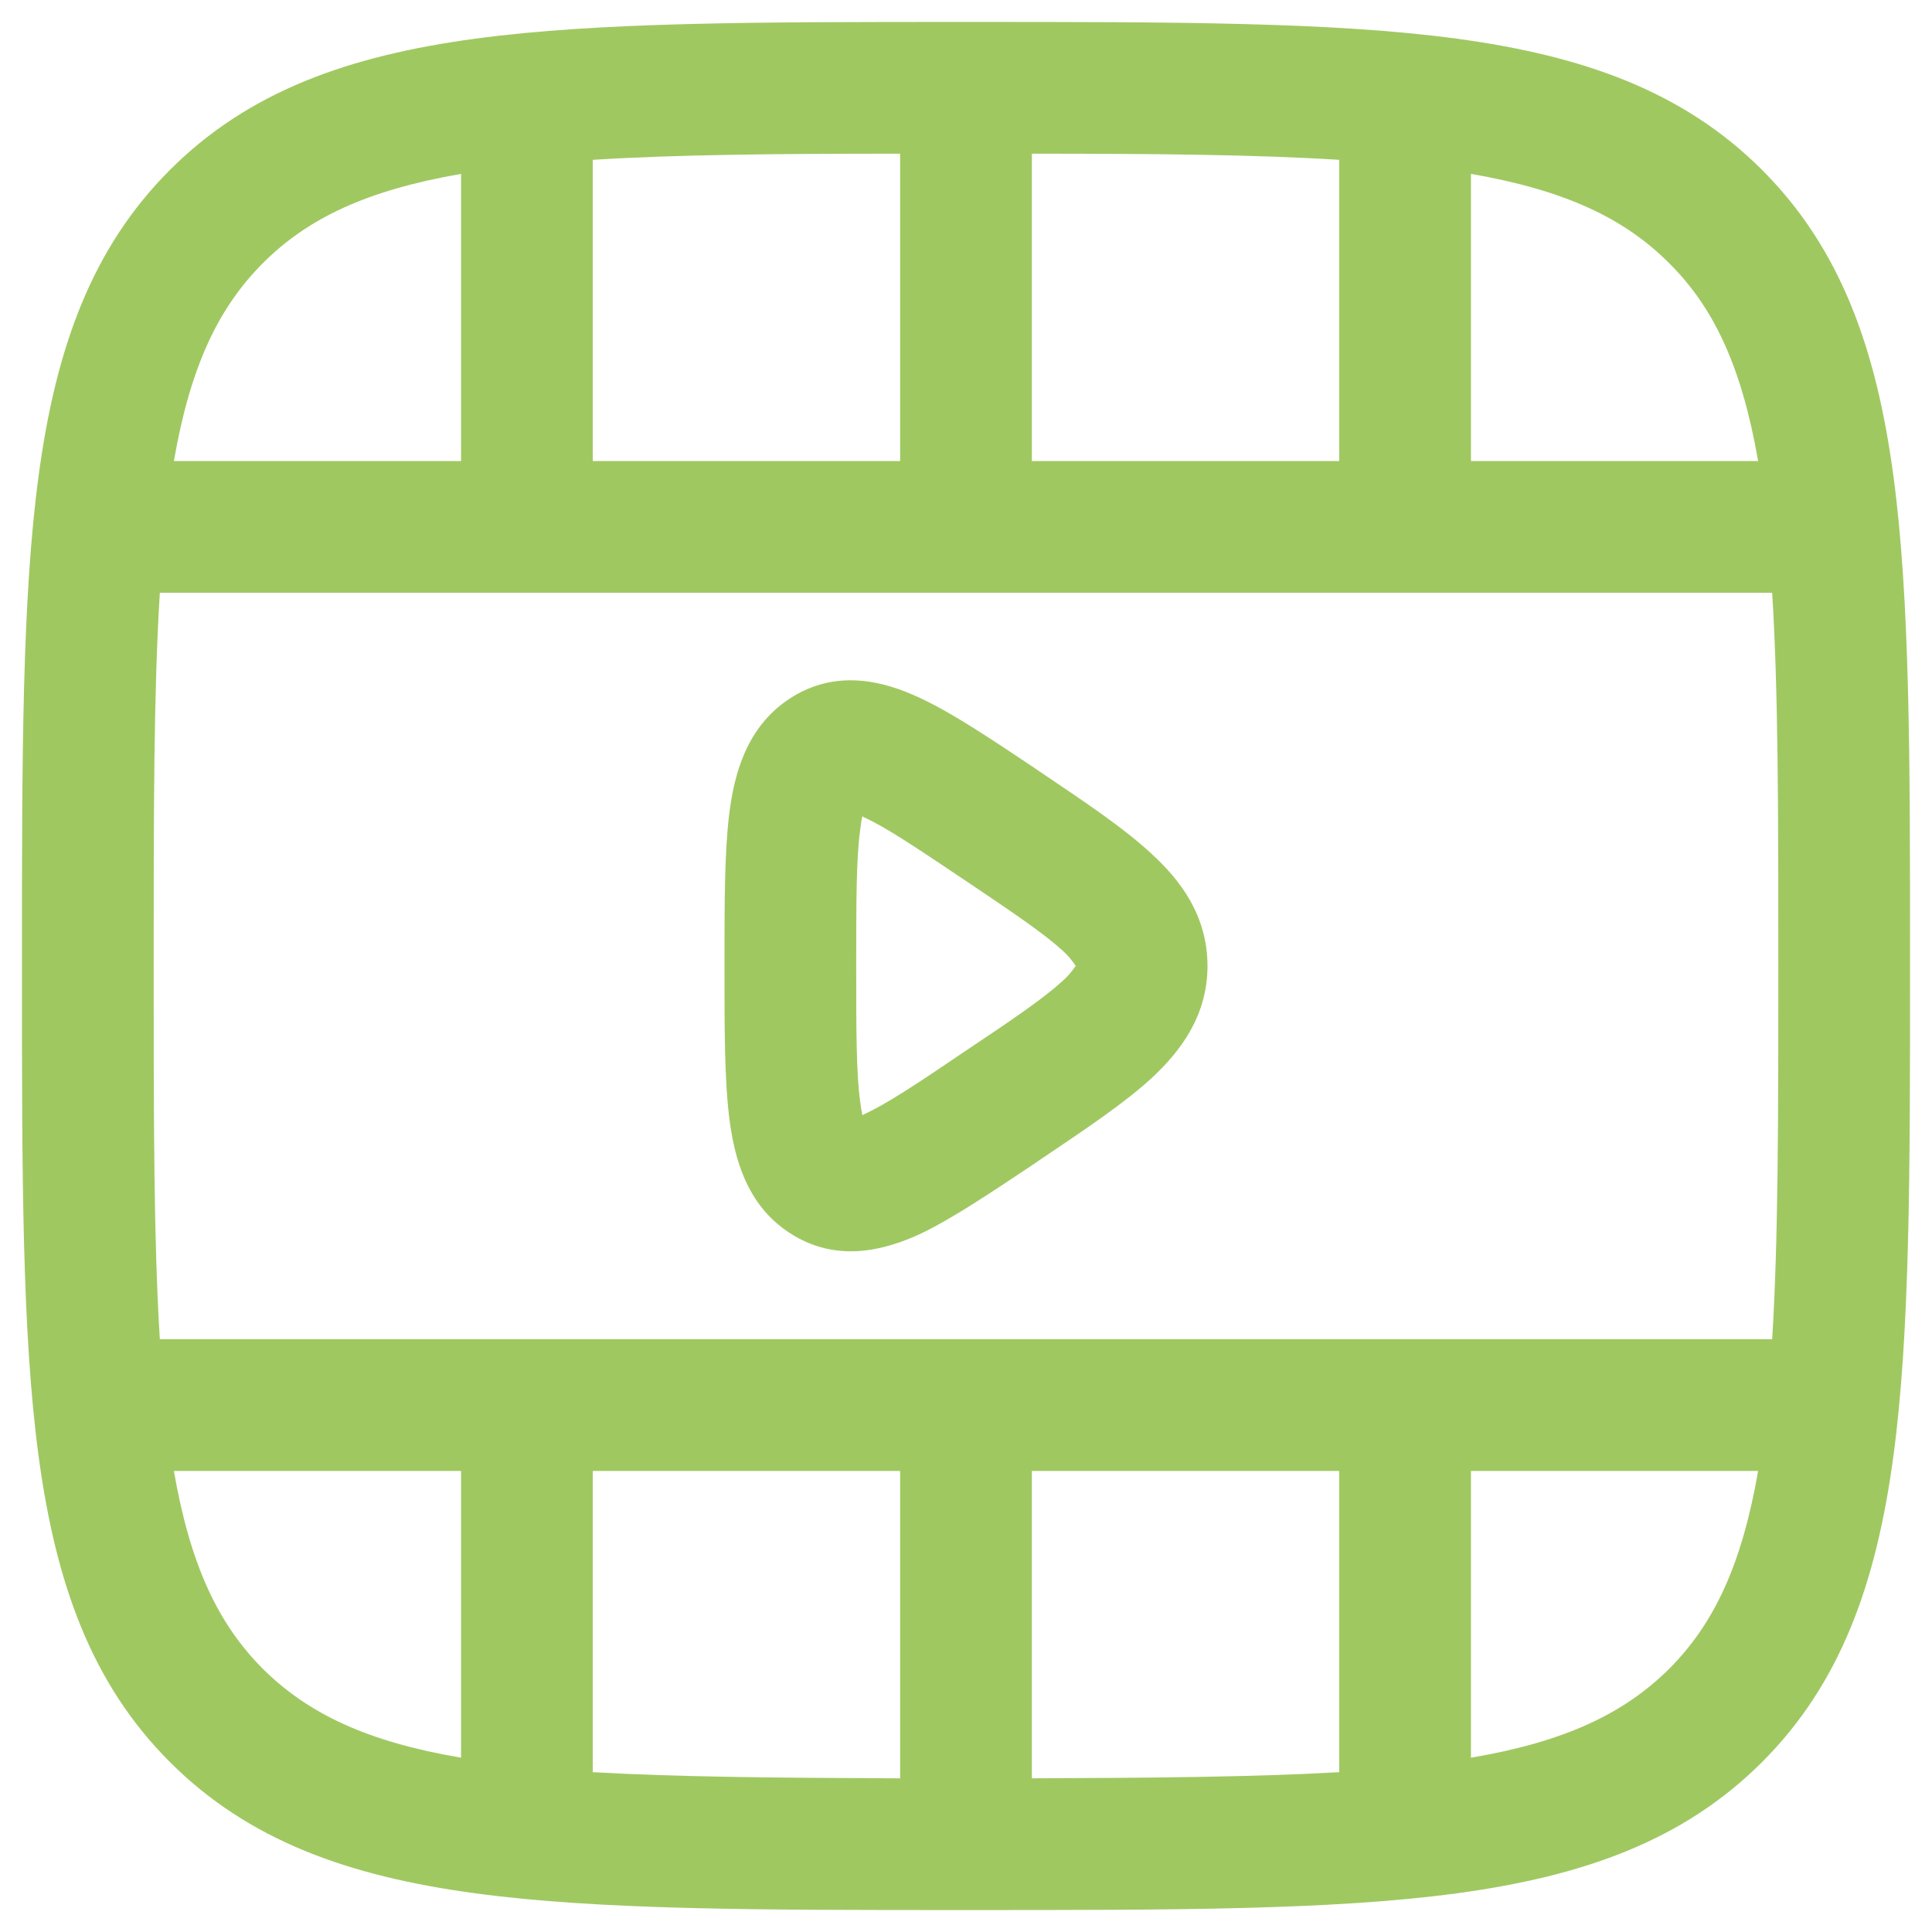
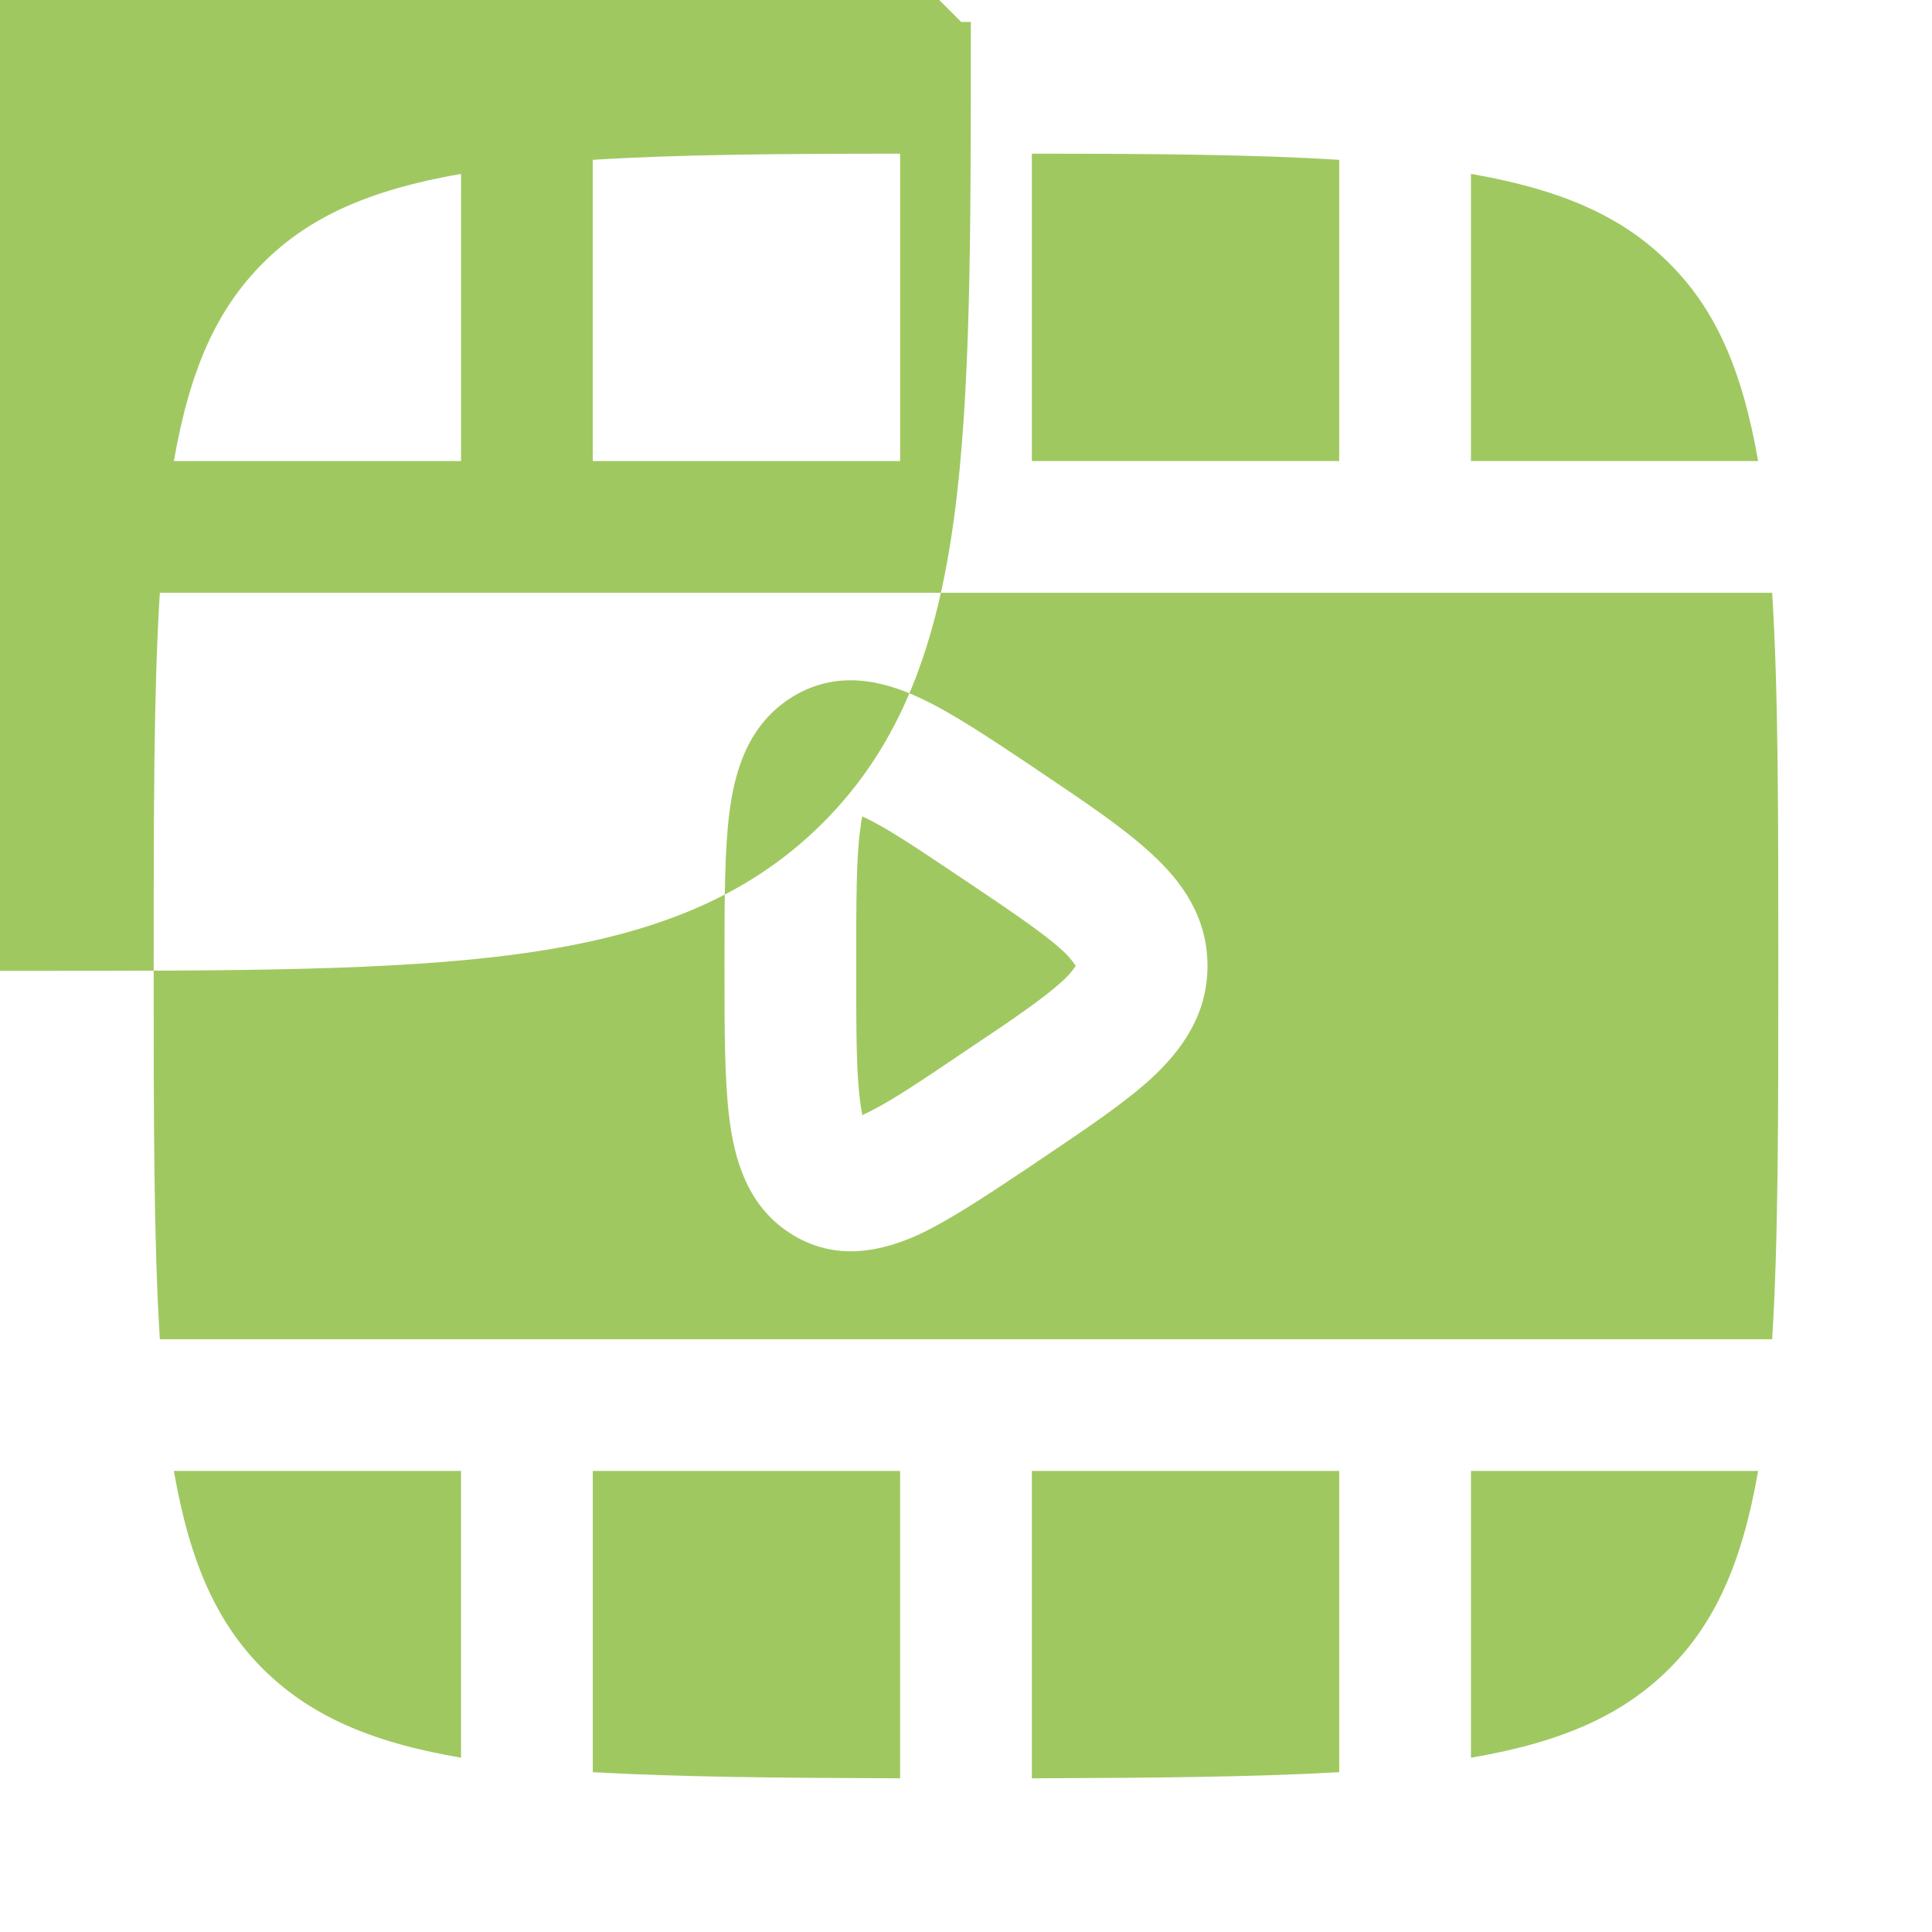
<svg xmlns="http://www.w3.org/2000/svg" version="1.2" viewBox="0 0 44 44" width="44" height="44">
  <style>
		.s0 { fill: #a0c861 } 
	</style>
-   <path fill-rule="evenodd" class="s0" d="m21.89 0.5h0.22c4.62 0 8.24 0 11.06 0.38 2.89 0.39 5.17 1.2 6.96 2.99 1.79 1.79 2.6 4.07 2.99 6.96 0.38 2.82 0.38 6.44 0.38 11.06v0.22c0 4.62 0 8.24-0.38 11.06-0.39 2.89-1.2 5.17-2.99 6.96-1.79 1.79-4.07 2.6-6.96 2.99-2.82 0.38-6.44 0.38-11.06 0.38h-0.22c-4.62 0-8.24 0-11.06-0.38-2.89-0.39-5.17-1.2-6.96-2.99-1.79-1.79-2.6-4.07-2.99-6.96-0.38-2.82-0.38-6.44-0.38-11.06v-0.22c0-4.62 0-8.24 0.38-11.06 0.39-2.89 1.2-5.17 2.99-6.96 1.79-1.79 4.07-2.6 6.96-2.99 2.82-0.38 6.44-0.38 11.06-0.38zm-11.39 3.46c-2.13 0.37-3.48 1-4.51 2.03-1.03 1.03-1.66 2.38-2.03 4.51h6.54zm3-0.32v6.86h7v-7c-2.79 0-5.08 0.02-7 0.14zm10-0.14v7h7v-6.86c-1.92-0.12-4.21-0.14-7-0.14zm10 0.46v6.54h6.54c-0.37-2.13-1-3.49-2.03-4.51-1.03-1.03-2.38-1.66-4.51-2.03zm6.86 9.54h-36.72c-0.14 2.25-0.14 5.01-0.14 8.5 0 3.48 0 6.24 0.14 8.5h36.72c0.14-2.26 0.14-5.02 0.14-8.5 0-3.49 0-6.25-0.14-8.5zm-0.32 20h-6.54v6.53c2.13-0.36 3.48-1 4.51-2.02 1.03-1.03 1.66-2.38 2.03-4.51zm-9.54 6.86v-6.86h-7v7c2.79-0.01 5.08-0.03 7-0.14zm-10 0.14v-7h-7v6.86c1.92 0.11 4.21 0.13 7 0.14zm-10-0.47v-6.53h-6.54c0.37 2.13 1 3.48 2.03 4.51 1.03 1.02 2.38 1.66 4.51 2.02zm13.06-22.54l0.1 0.07 0.09 0.06c0.98 0.66 1.86 1.25 2.47 1.82 0.67 0.61 1.28 1.42 1.28 2.56 0 1.13-0.61 1.94-1.28 2.56-0.61 0.56-1.49 1.15-2.47 1.81l-0.09 0.06-0.1 0.07c-0.99 0.66-1.88 1.26-2.62 1.61-0.79 0.36-1.9 0.67-2.97-0.04-0.98-0.64-1.25-1.73-1.36-2.6-0.11-0.87-0.11-2.03-0.11-3.37v-0.21c0-1.34 0-2.5 0.11-3.37 0.11-0.87 0.38-1.95 1.36-2.6 1.07-0.71 2.18-0.4 2.97-0.03 0.74 0.34 1.63 0.94 2.62 1.6zm-3.97 1.41c-0.09 0.66-0.09 1.62-0.09 3.1 0 1.47 0 2.43 0.09 3.09q0.02 0.16 0.05 0.31l0.03-0.02c0.51-0.23 1.19-0.68 2.31-1.44 1.11-0.74 1.78-1.2 2.21-1.59q0.17-0.15 0.3-0.34l0.01-0.01q-0.13-0.2-0.31-0.36c-0.43-0.39-1.11-0.85-2.21-1.59-1.12-0.75-1.8-1.21-2.31-1.44l-0.03-0.02q-0.03 0.12-0.05 0.31z" />
+   <path fill-rule="evenodd" class="s0" d="m21.89 0.5h0.22v0.22c0 4.62 0 8.24-0.38 11.06-0.39 2.89-1.2 5.17-2.99 6.96-1.79 1.79-4.07 2.6-6.96 2.99-2.82 0.38-6.44 0.38-11.06 0.38h-0.22c-4.62 0-8.24 0-11.06-0.38-2.89-0.39-5.17-1.2-6.96-2.99-1.79-1.79-2.6-4.07-2.99-6.96-0.38-2.82-0.38-6.44-0.38-11.06v-0.22c0-4.62 0-8.24 0.38-11.06 0.39-2.89 1.2-5.17 2.99-6.96 1.79-1.79 4.07-2.6 6.96-2.99 2.82-0.38 6.44-0.38 11.06-0.38zm-11.39 3.46c-2.13 0.37-3.48 1-4.51 2.03-1.03 1.03-1.66 2.38-2.03 4.51h6.54zm3-0.32v6.86h7v-7c-2.79 0-5.08 0.02-7 0.14zm10-0.14v7h7v-6.86c-1.92-0.12-4.21-0.14-7-0.14zm10 0.46v6.54h6.54c-0.37-2.13-1-3.49-2.03-4.51-1.03-1.03-2.38-1.66-4.51-2.03zm6.86 9.54h-36.72c-0.14 2.25-0.14 5.01-0.14 8.5 0 3.48 0 6.24 0.14 8.5h36.72c0.14-2.26 0.14-5.02 0.14-8.5 0-3.49 0-6.25-0.14-8.5zm-0.32 20h-6.54v6.53c2.13-0.36 3.48-1 4.51-2.02 1.03-1.03 1.66-2.38 2.03-4.51zm-9.54 6.86v-6.86h-7v7c2.79-0.01 5.08-0.03 7-0.14zm-10 0.14v-7h-7v6.86c1.92 0.11 4.21 0.13 7 0.14zm-10-0.47v-6.53h-6.54c0.37 2.13 1 3.48 2.03 4.51 1.03 1.02 2.38 1.66 4.51 2.02zm13.06-22.54l0.1 0.07 0.09 0.06c0.98 0.66 1.86 1.25 2.47 1.82 0.67 0.61 1.28 1.42 1.28 2.56 0 1.13-0.61 1.94-1.28 2.56-0.61 0.56-1.49 1.15-2.47 1.81l-0.09 0.06-0.1 0.07c-0.99 0.66-1.88 1.26-2.62 1.61-0.79 0.36-1.9 0.67-2.97-0.04-0.98-0.64-1.25-1.73-1.36-2.6-0.11-0.87-0.11-2.03-0.11-3.37v-0.21c0-1.34 0-2.5 0.11-3.37 0.11-0.87 0.38-1.95 1.36-2.6 1.07-0.71 2.18-0.4 2.97-0.03 0.74 0.34 1.63 0.94 2.62 1.6zm-3.97 1.41c-0.09 0.66-0.09 1.62-0.09 3.1 0 1.47 0 2.43 0.09 3.09q0.02 0.16 0.05 0.31l0.03-0.02c0.51-0.23 1.19-0.68 2.31-1.44 1.11-0.74 1.78-1.2 2.21-1.59q0.17-0.15 0.3-0.34l0.01-0.01q-0.13-0.2-0.31-0.36c-0.43-0.39-1.11-0.85-2.21-1.59-1.12-0.75-1.8-1.21-2.31-1.44l-0.03-0.02q-0.03 0.12-0.05 0.31z" />
</svg>